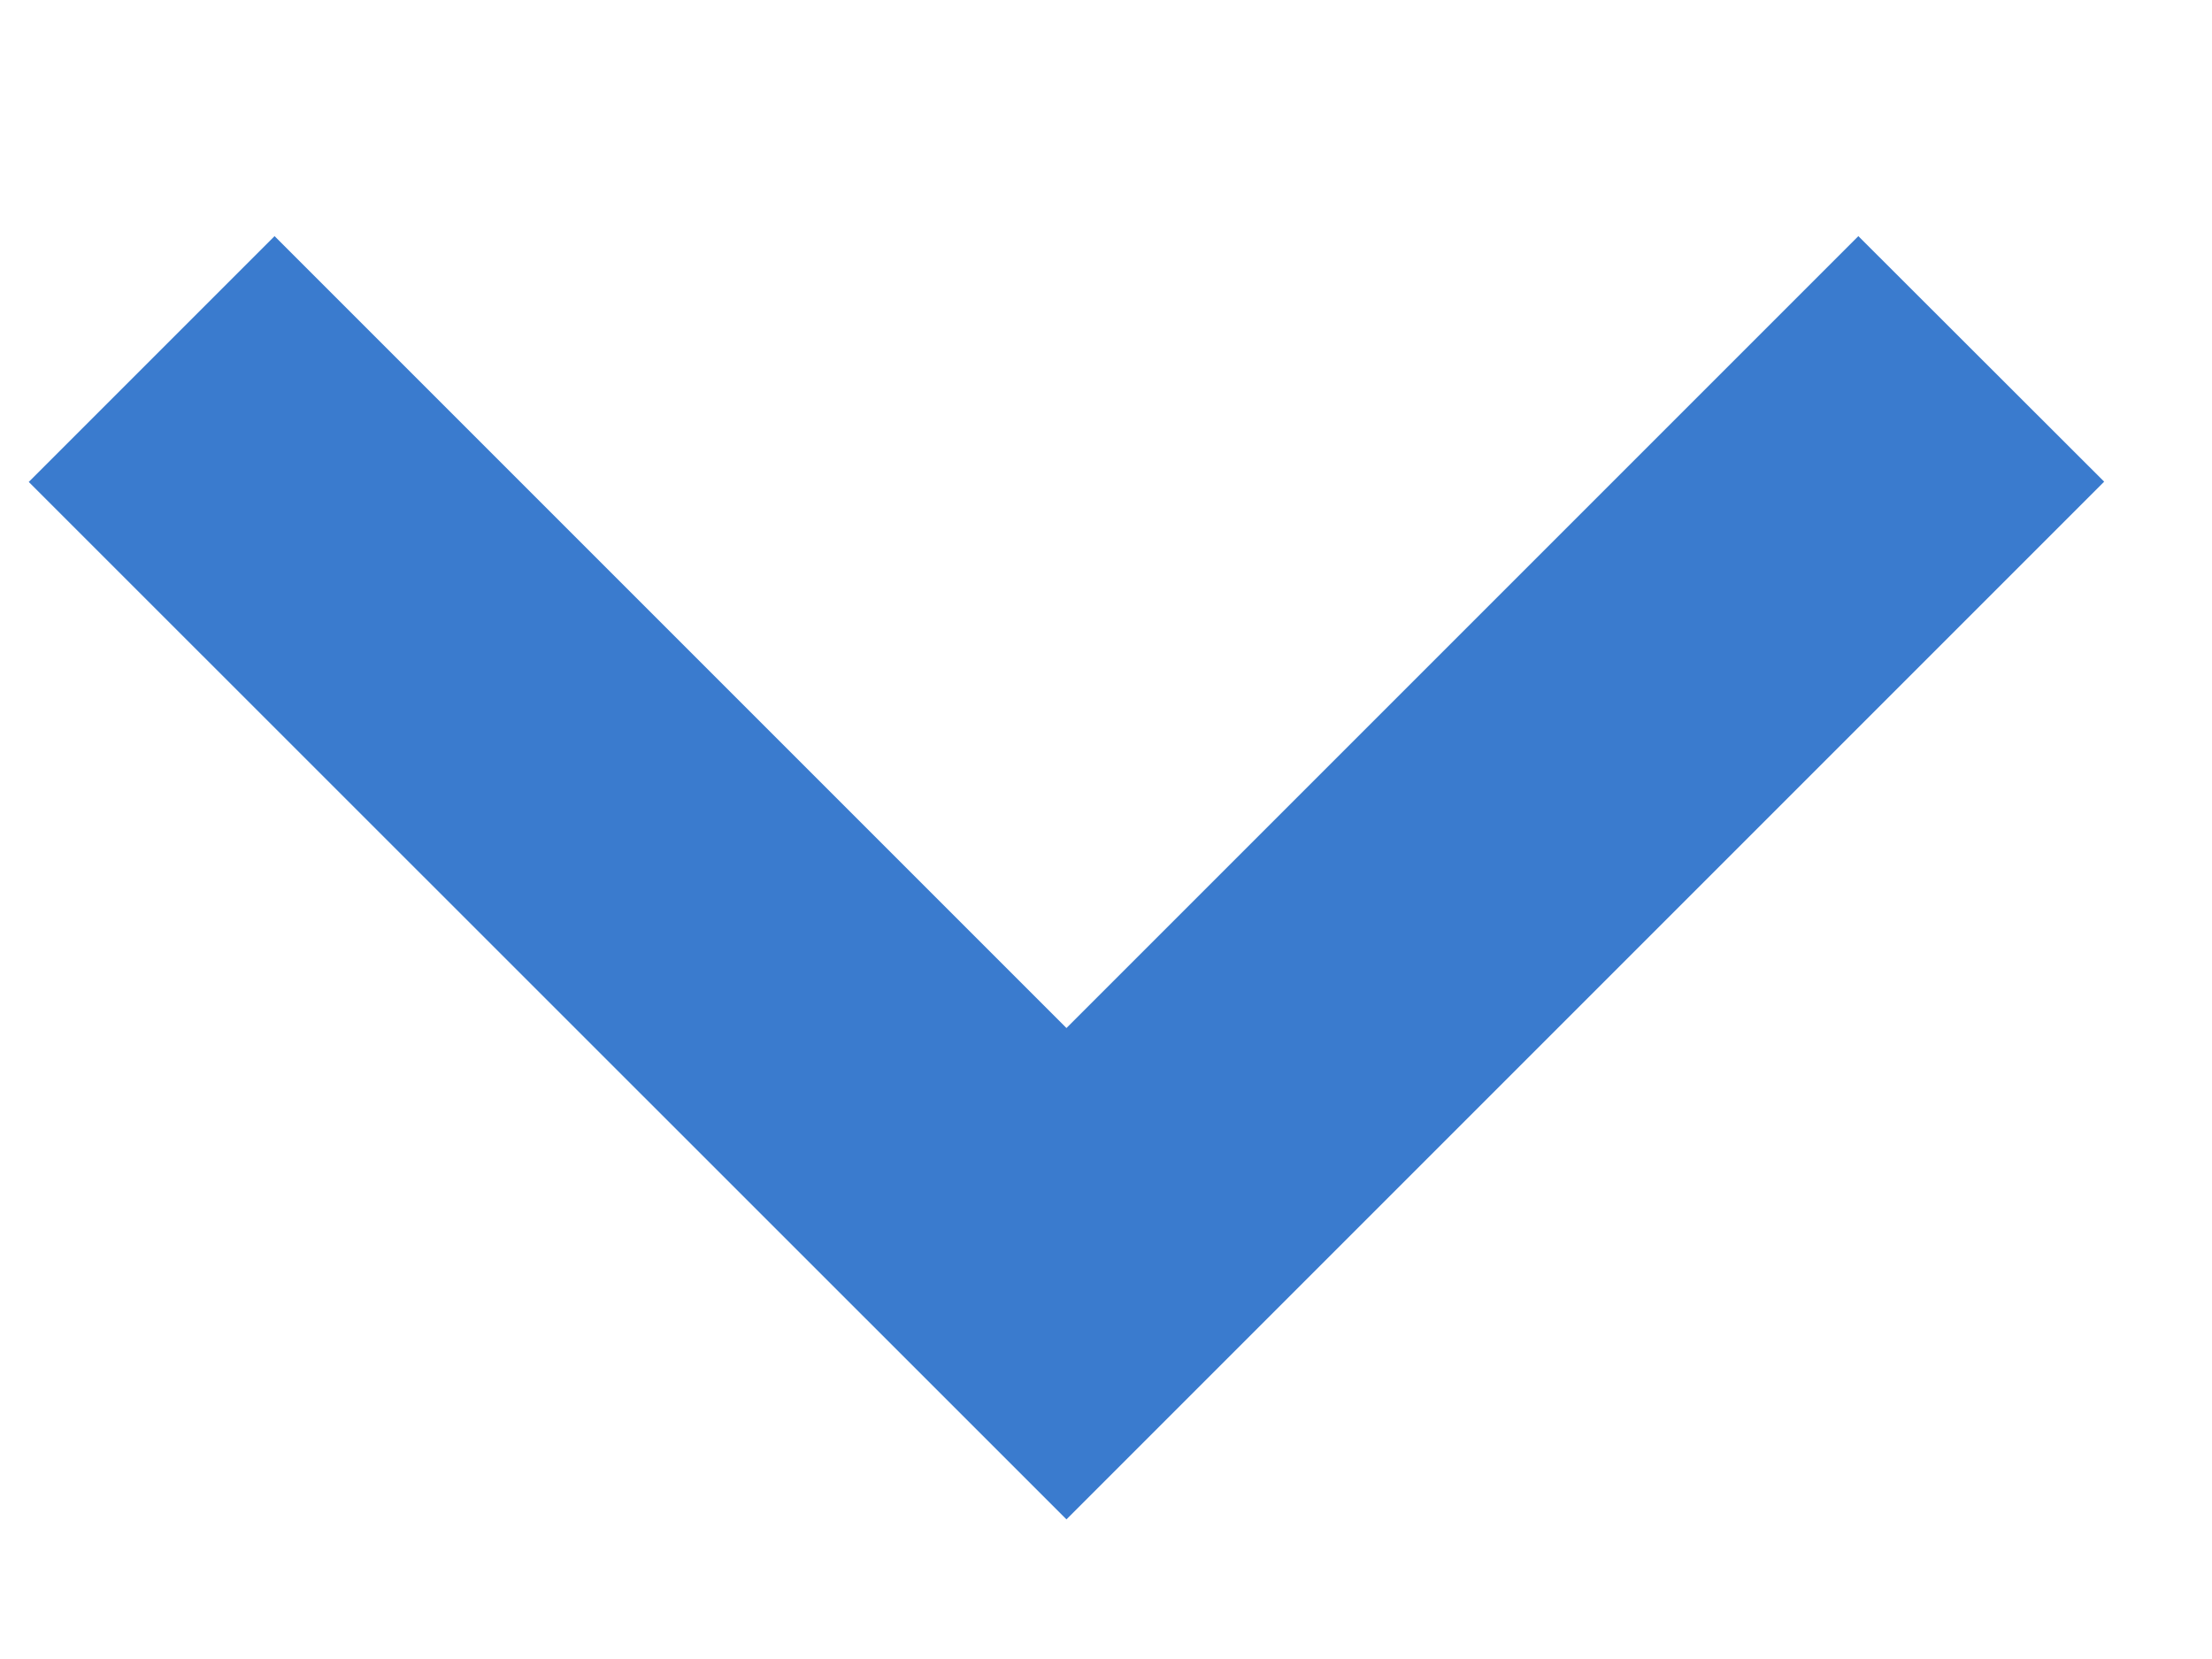
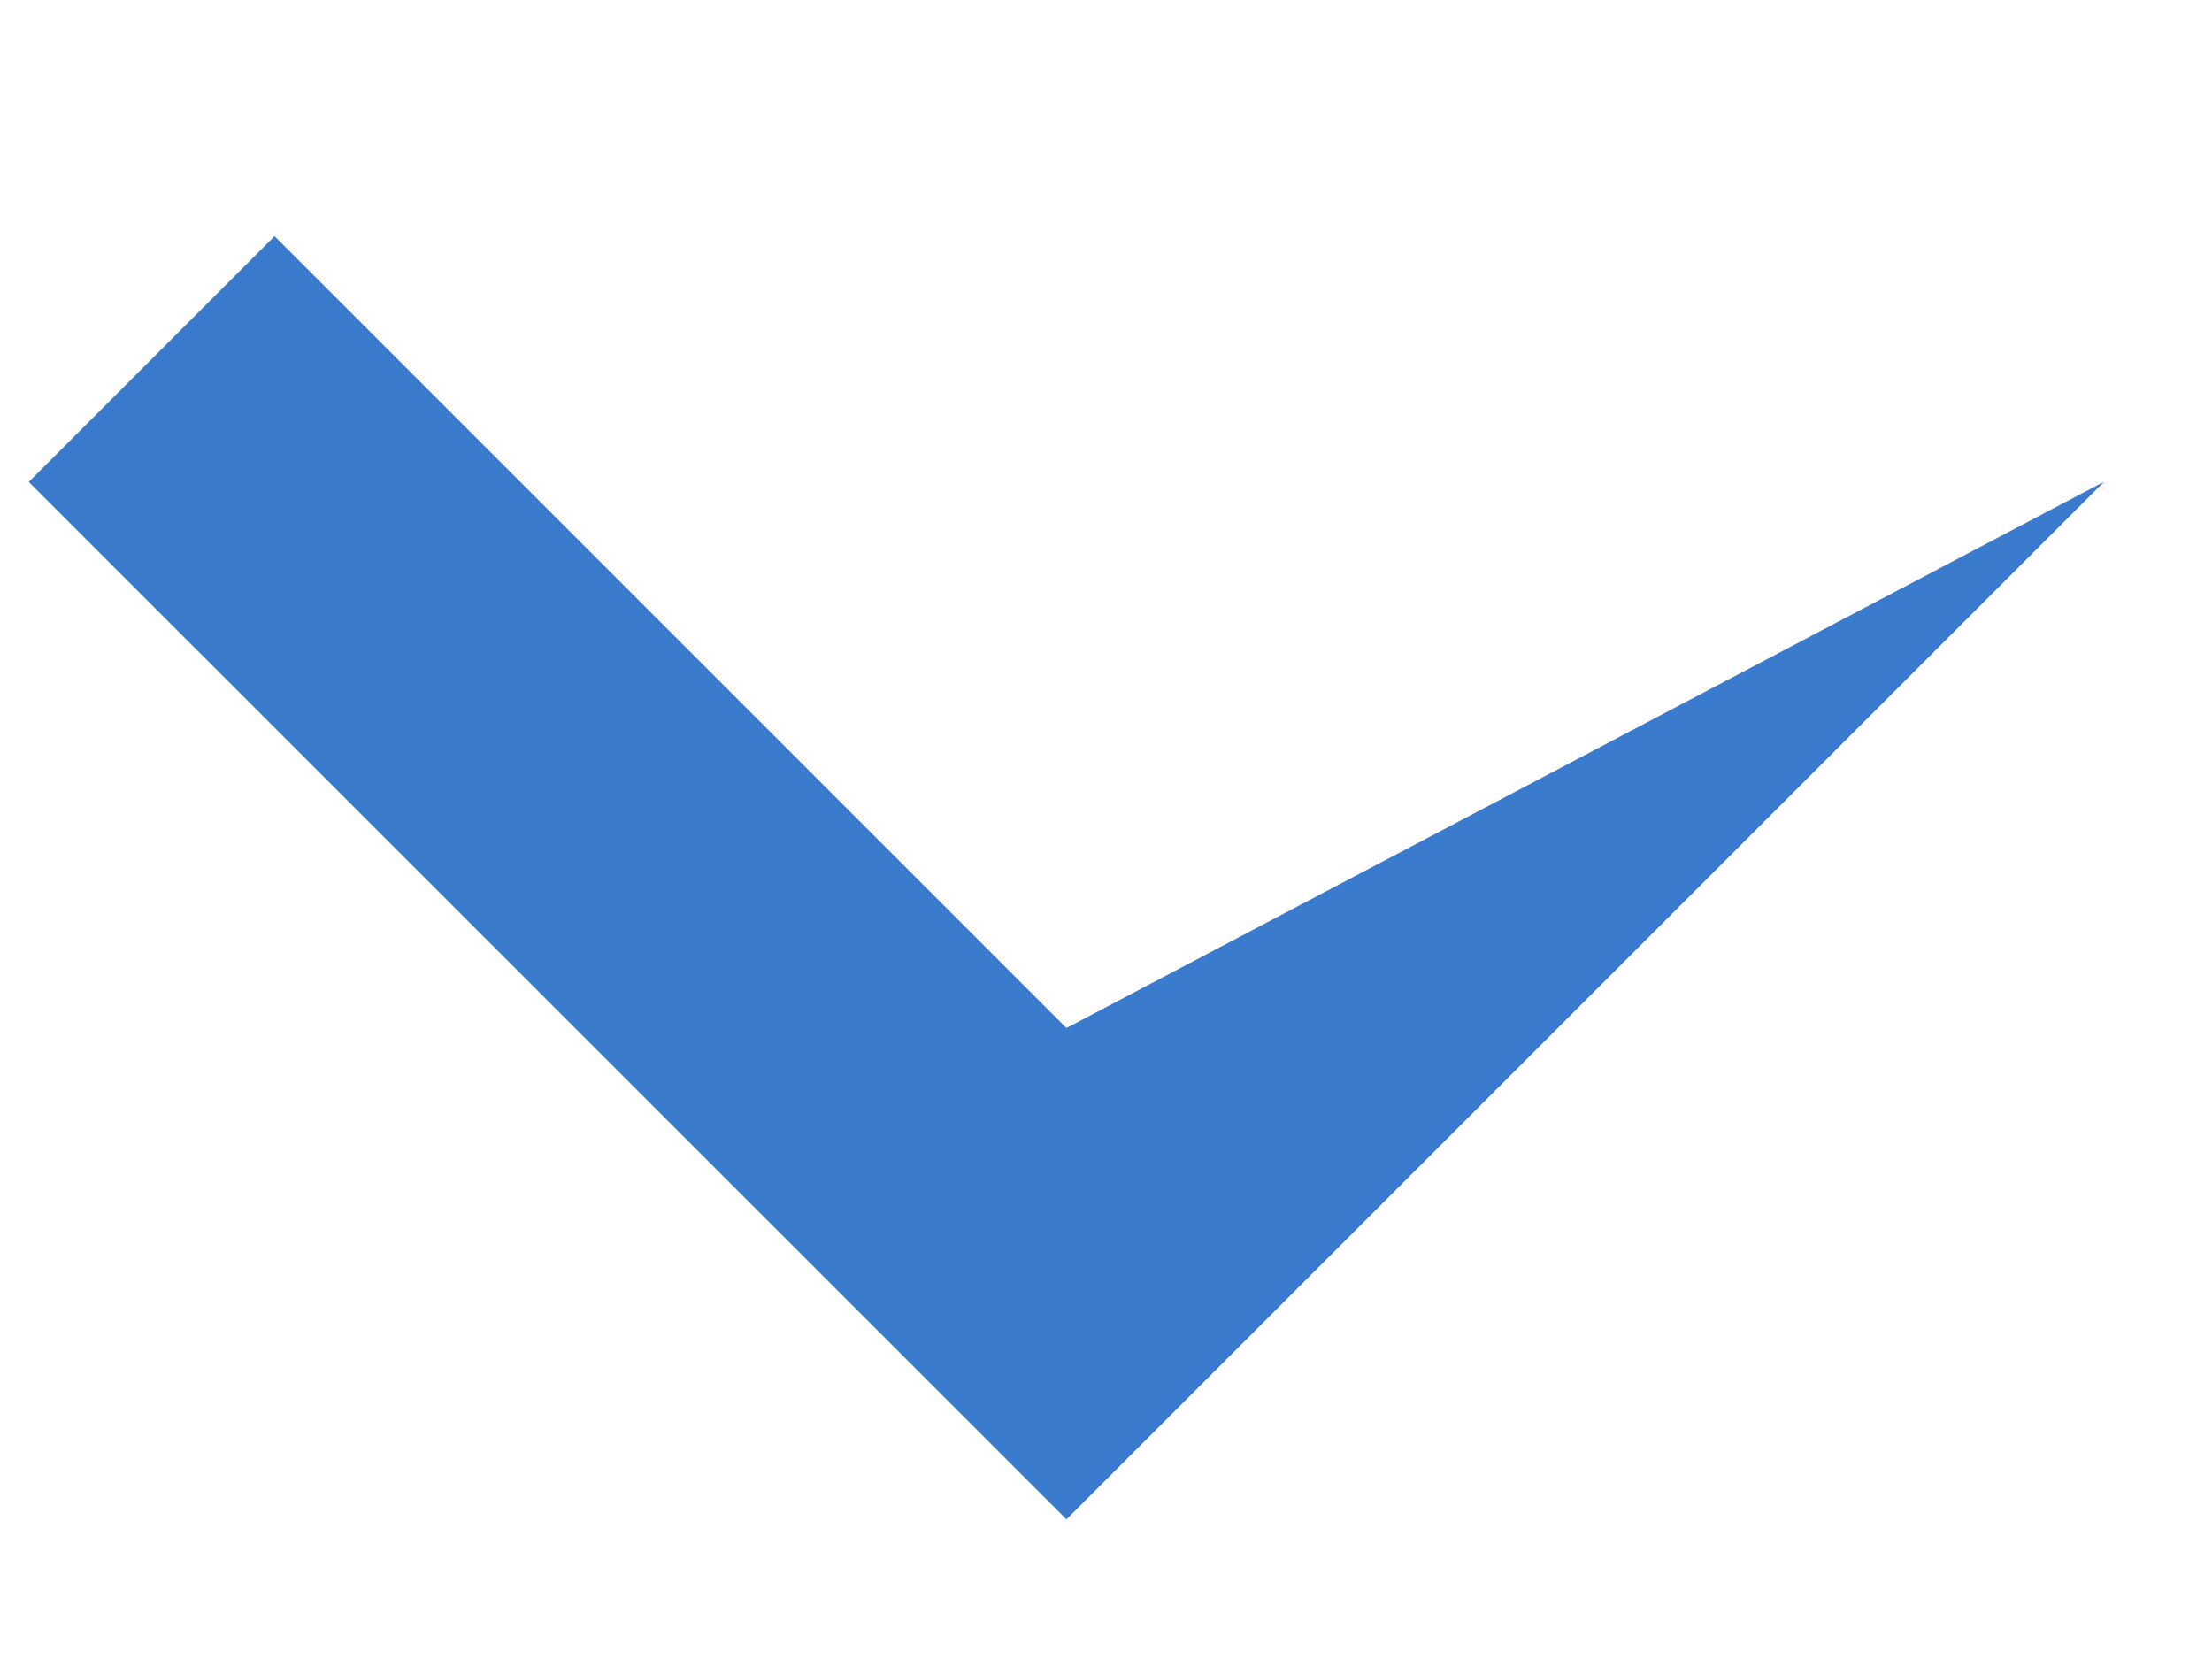
<svg xmlns="http://www.w3.org/2000/svg" width="8" height="6" viewBox="0 0 8 6" fill="none">
-   <path d="M0.993 0.854L0.104 1.743L3.857 5.495L7.61 1.742L6.721 0.854L3.857 3.718L0.993 0.854Z" fill="#3A7BCE" />
+   <path d="M0.993 0.854L0.104 1.743L3.857 5.495L7.61 1.742L3.857 3.718L0.993 0.854Z" fill="#3A7BCE" />
</svg>